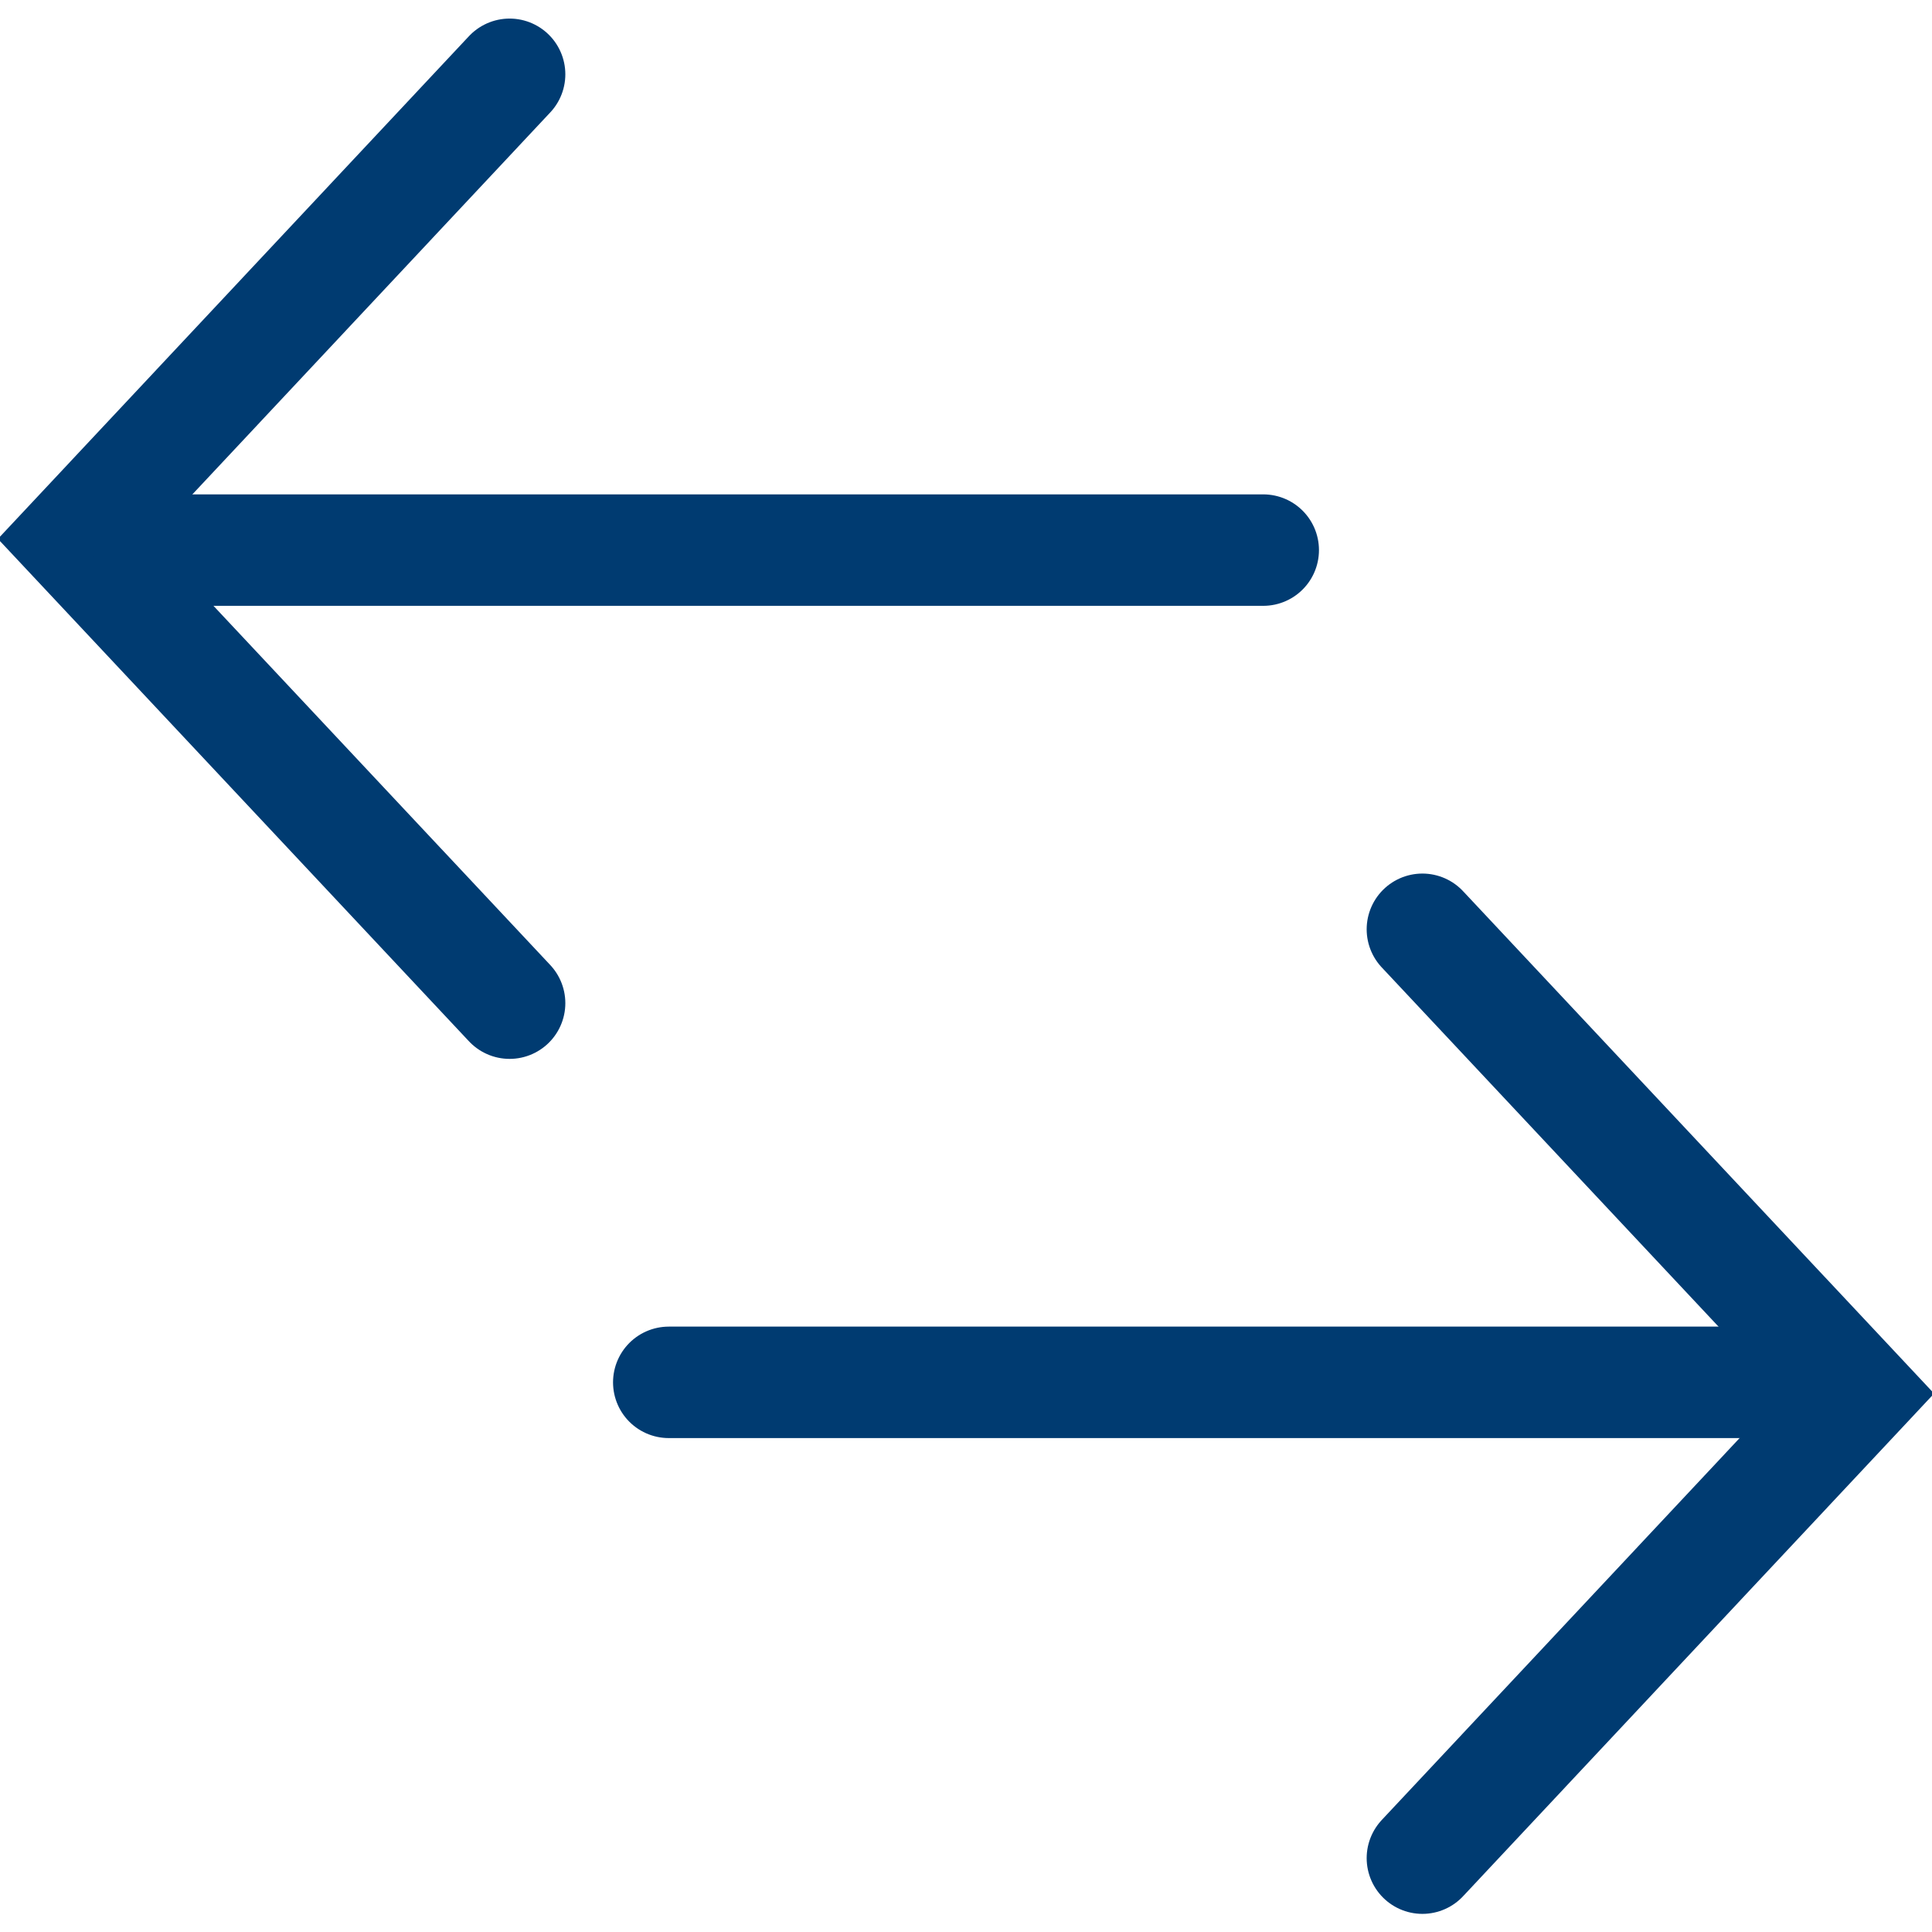
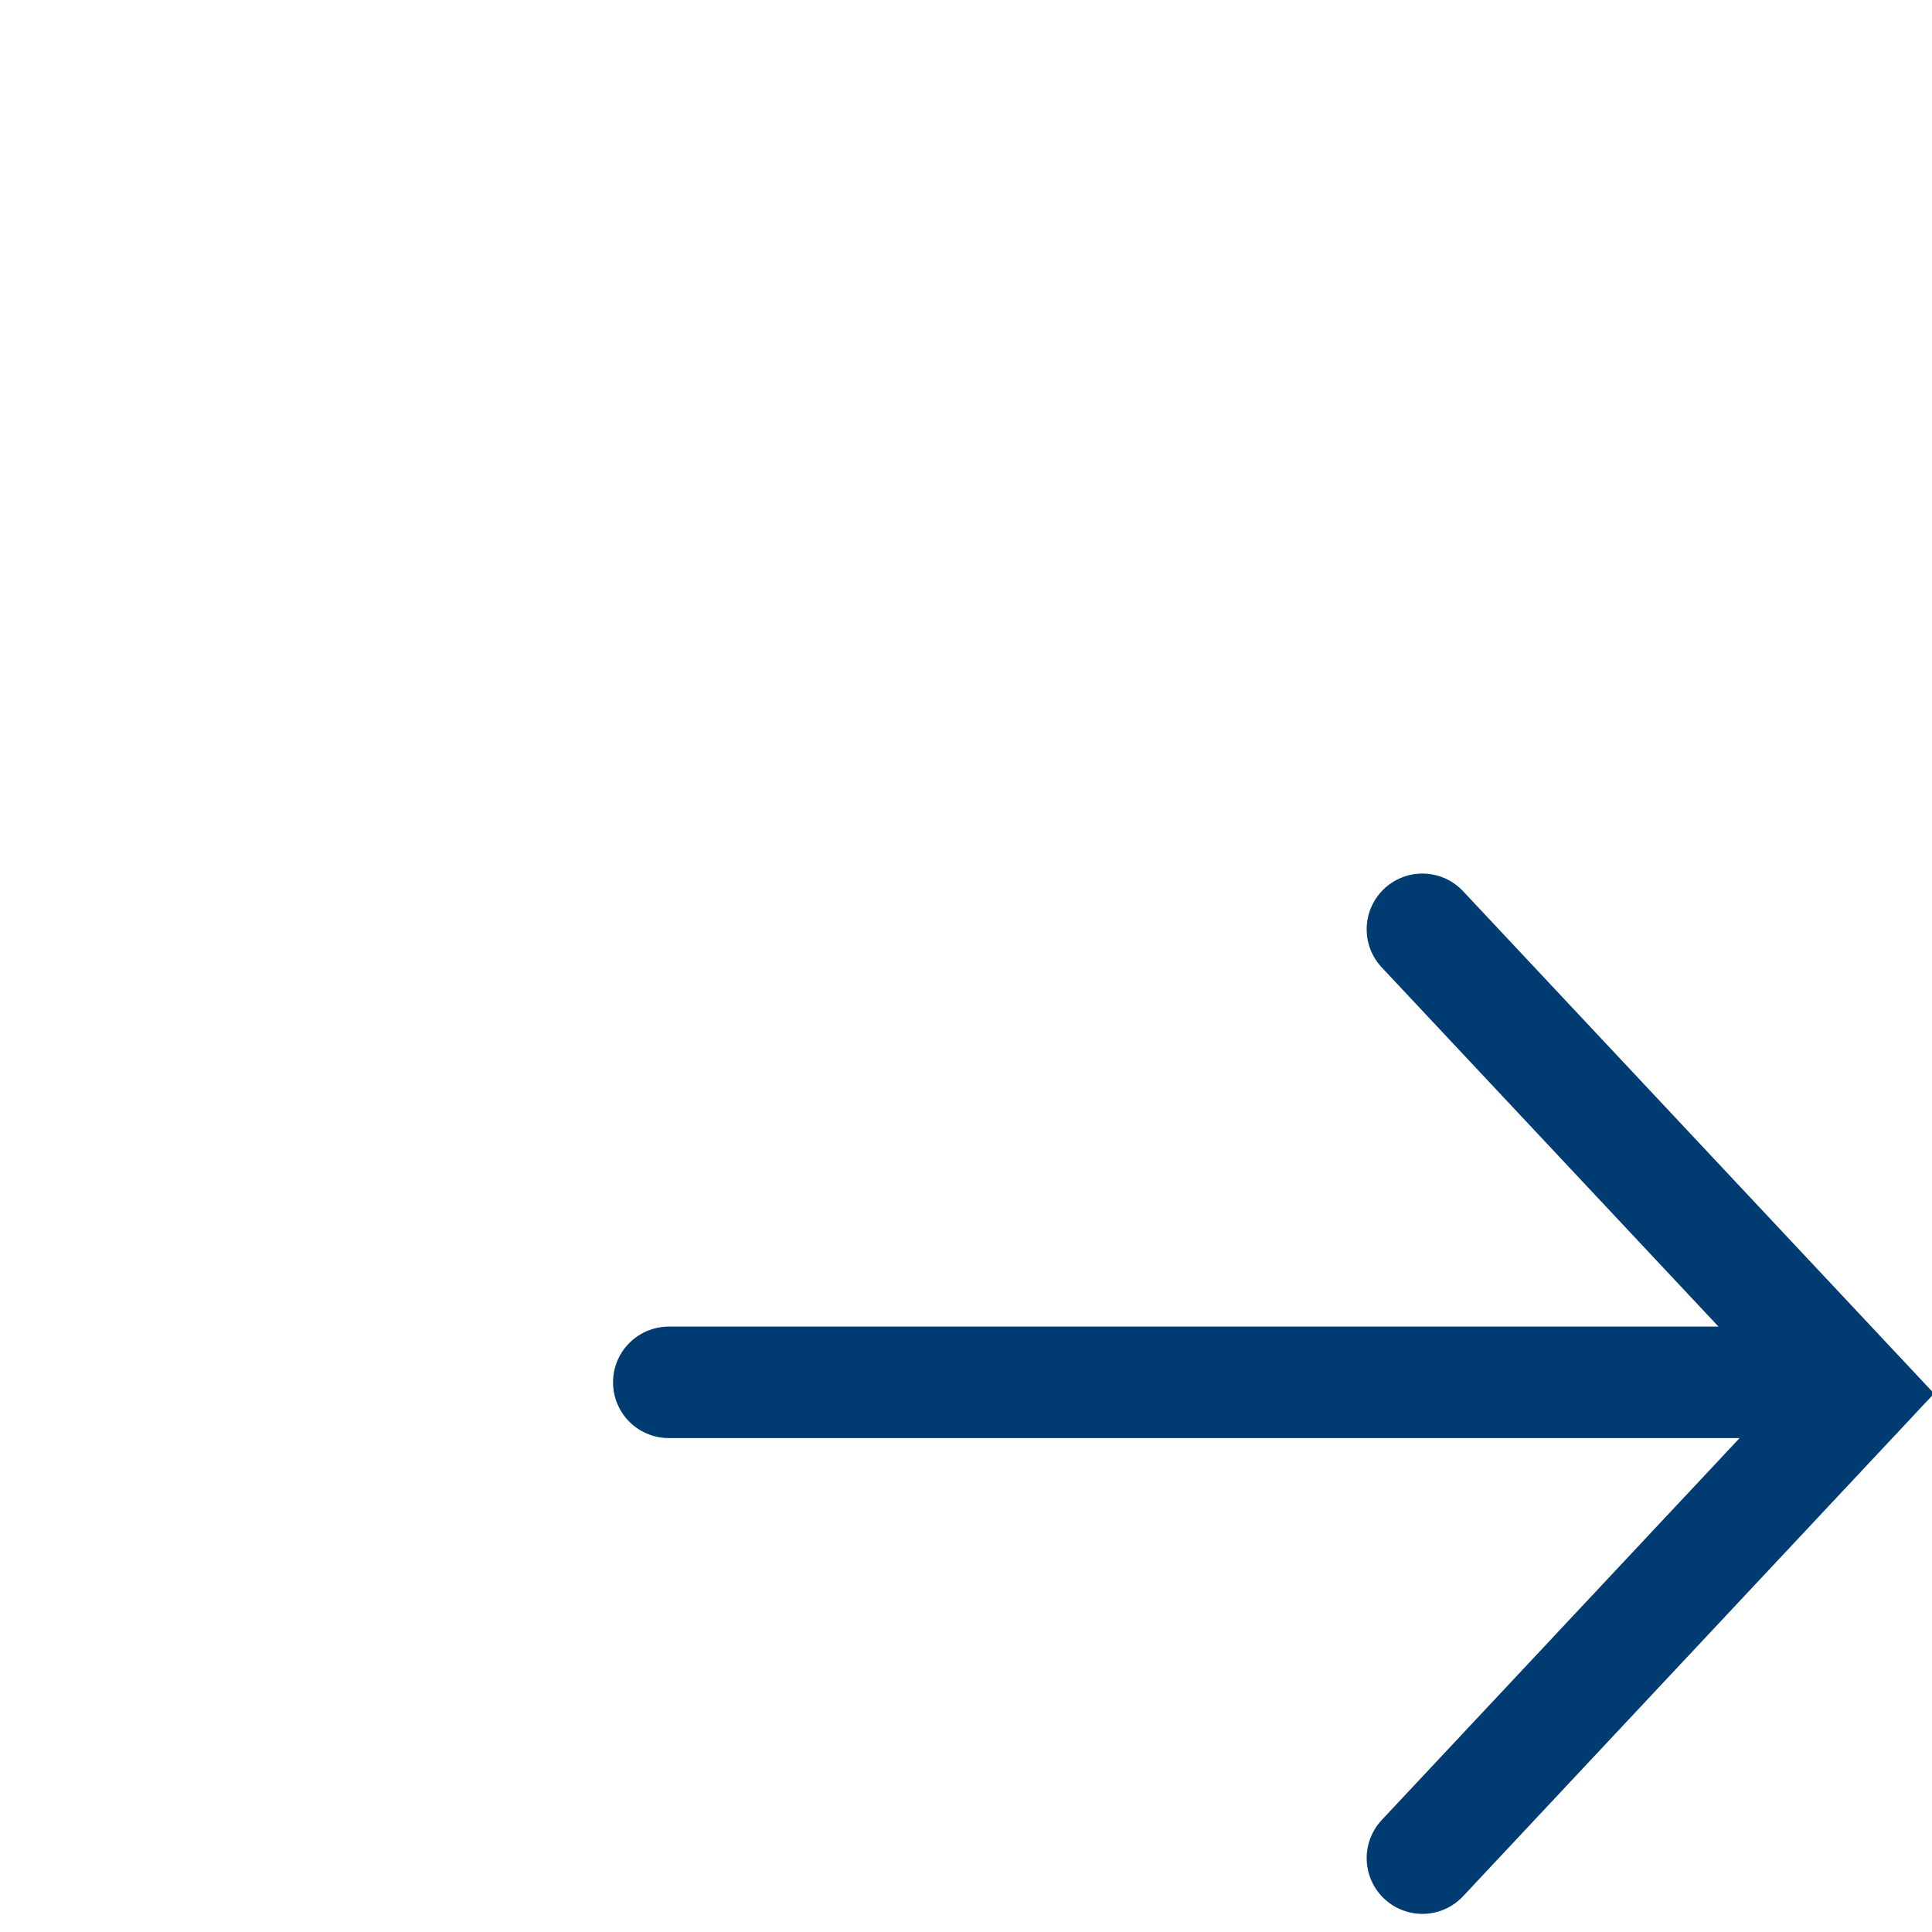
<svg xmlns="http://www.w3.org/2000/svg" width="26" height="26" viewBox="0 0 26 26" fill="none">
  <path d="M19.142 12.506L25 18.754L19.142 25.006" stroke="#003B71" stroke-width="1.5" stroke-linecap="round" stroke-line="round" />
  <path d="M9 18.603H24" stroke="#003B71" stroke-width="1.5" stroke-linecap="round" />
-   <path d="M6.858 13.5L1 7.252L6.858 1" stroke="#003B71" stroke-width="1.5" stroke-linecap="round" stroke-line="round" />
-   <path d="M17 7.403L2 7.403" stroke="#003B71" stroke-width="1.5" stroke-linecap="round" />
</svg>